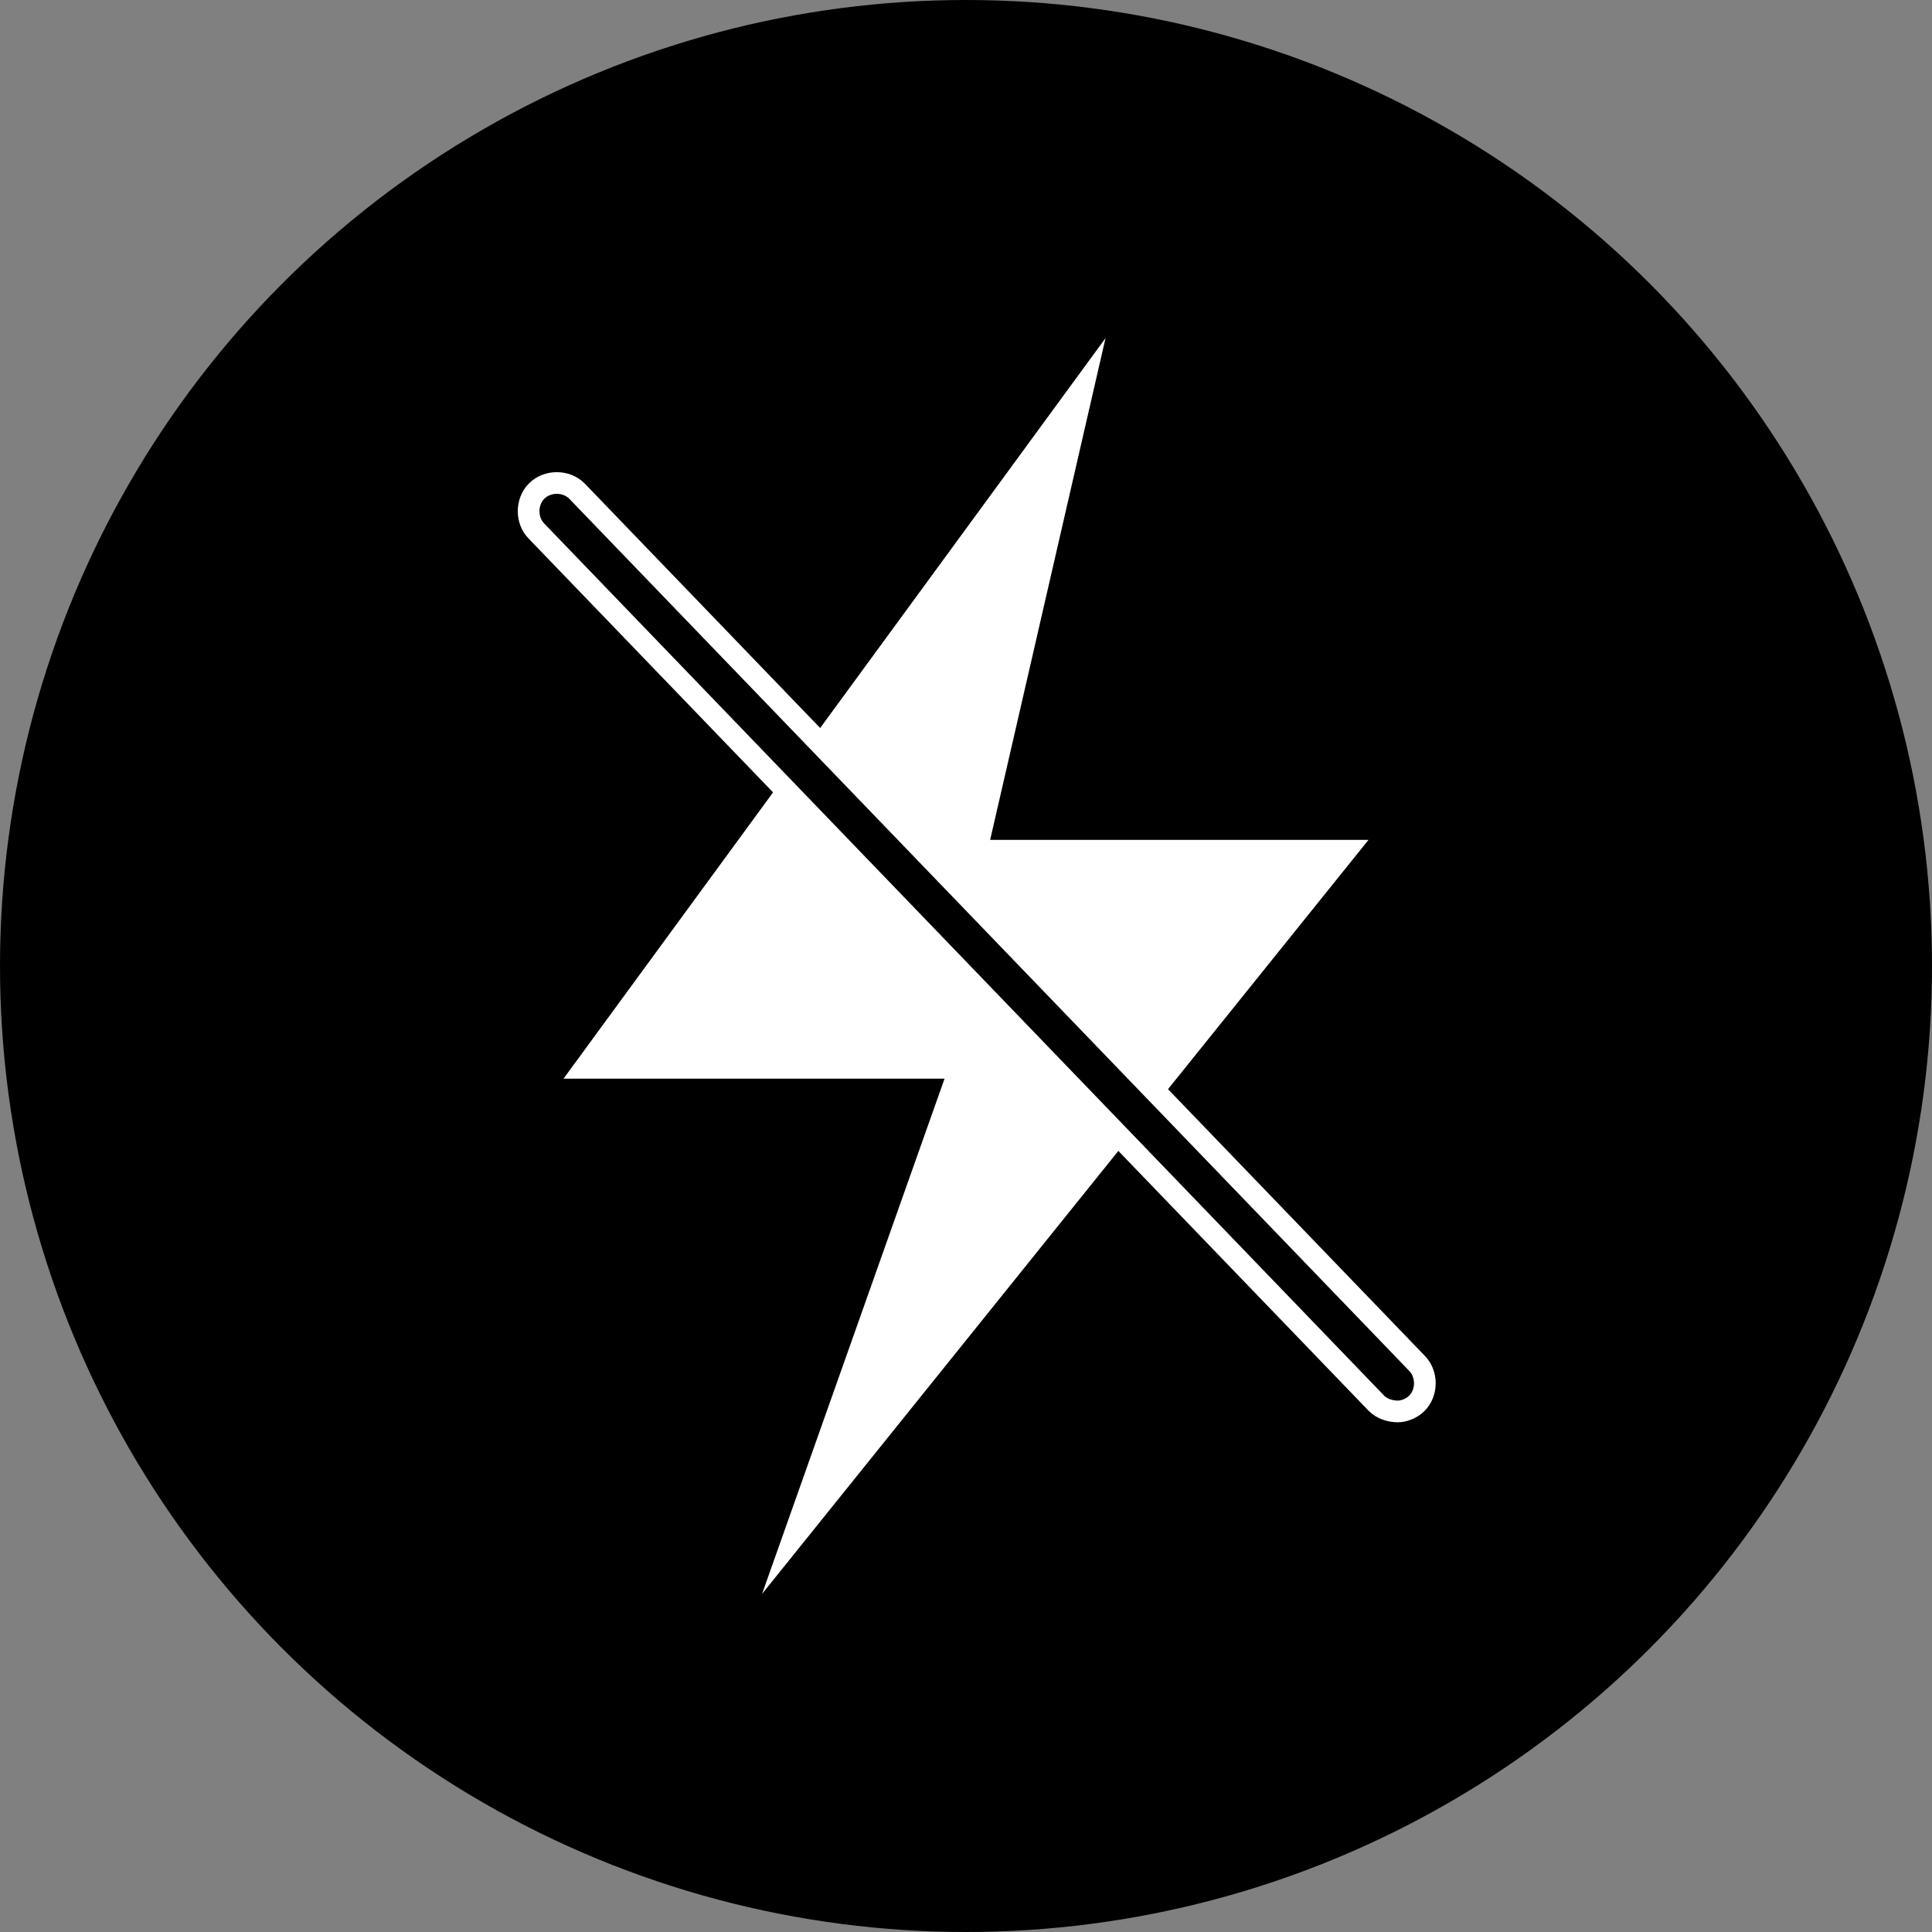
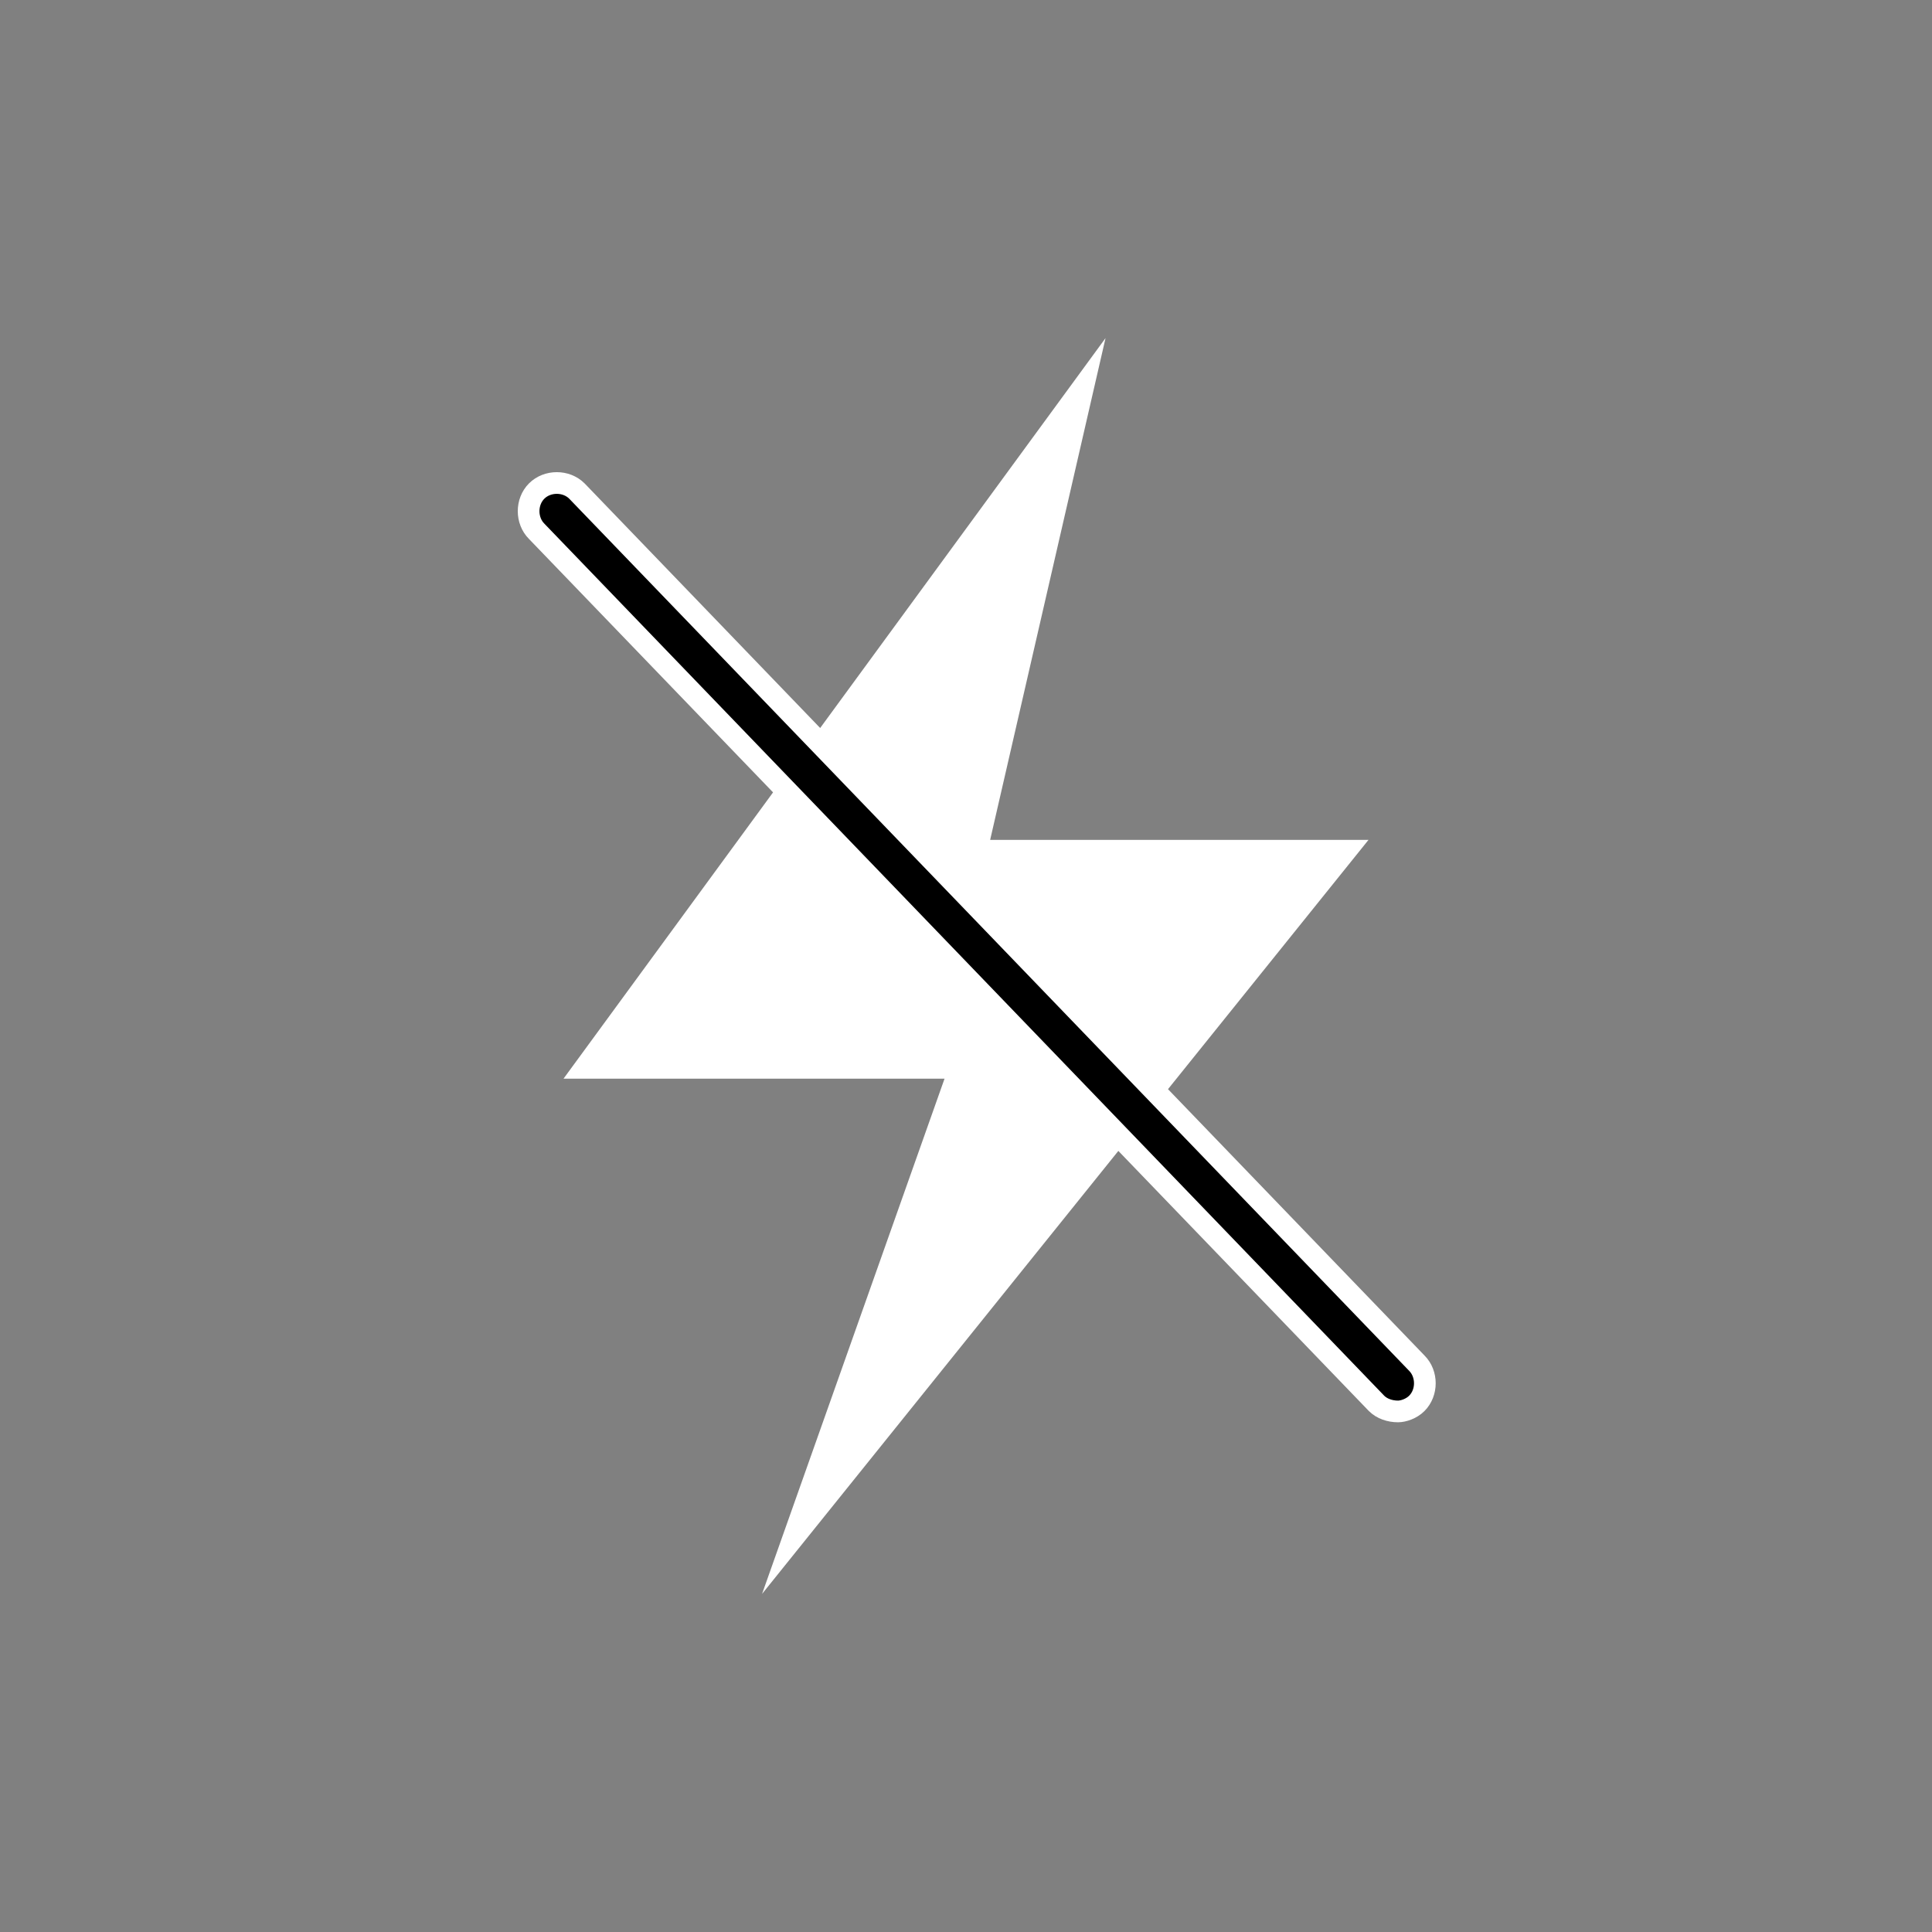
<svg xmlns="http://www.w3.org/2000/svg" version="1.1" x="0px" y="0px" width="72px" height="72px" viewBox="0 0 72 72" enable-background="new 0 0 72 72" xml:space="preserve">
  <rect x="0" y="0" width="72" height="72" fill="#808080" stroke="none" />
  <g id="Layer_1">
-     <circle cx="36" cy="36" r="36" />
-   </g>
+     </g>
  <g id="Layer_4">
    <polygon fill="#FFFFFF" points="41.2,12.6 21,40.2 35.2,40.2 28.4,59.4 51,31.3 36.9,31.3  " />
  </g>
  <g id="Layer_3">
    <path stroke="#FFFFFF" stroke-width="0.808" stroke-miterlimit="10" d="M52.1,52.6c-0.3,0-0.6-0.1-0.8-0.3L20,19.8   c-0.4-0.4-0.4-1.1,0-1.5c0.4-0.4,1.1-0.4,1.5,0l31.3,32.5c0.4,0.4,0.4,1.1,0,1.5C52.6,52.5,52.3,52.6,52.1,52.6z" />
  </g>
  <g id="Layer_5" display="none">
    <path display="inline" fill="#FFFFFF" d="M43.9,29.5V14.7h-3.8v14.7h-8.2V14.9h-3.8v14.5h-5.8v12.1c0,0,1.6,8.5,11.5,9.5v6.2H38   v-6.2c9.9-1.1,11.7-9.4,11.7-9.4V29.5H43.9z" />
  </g>
</svg>